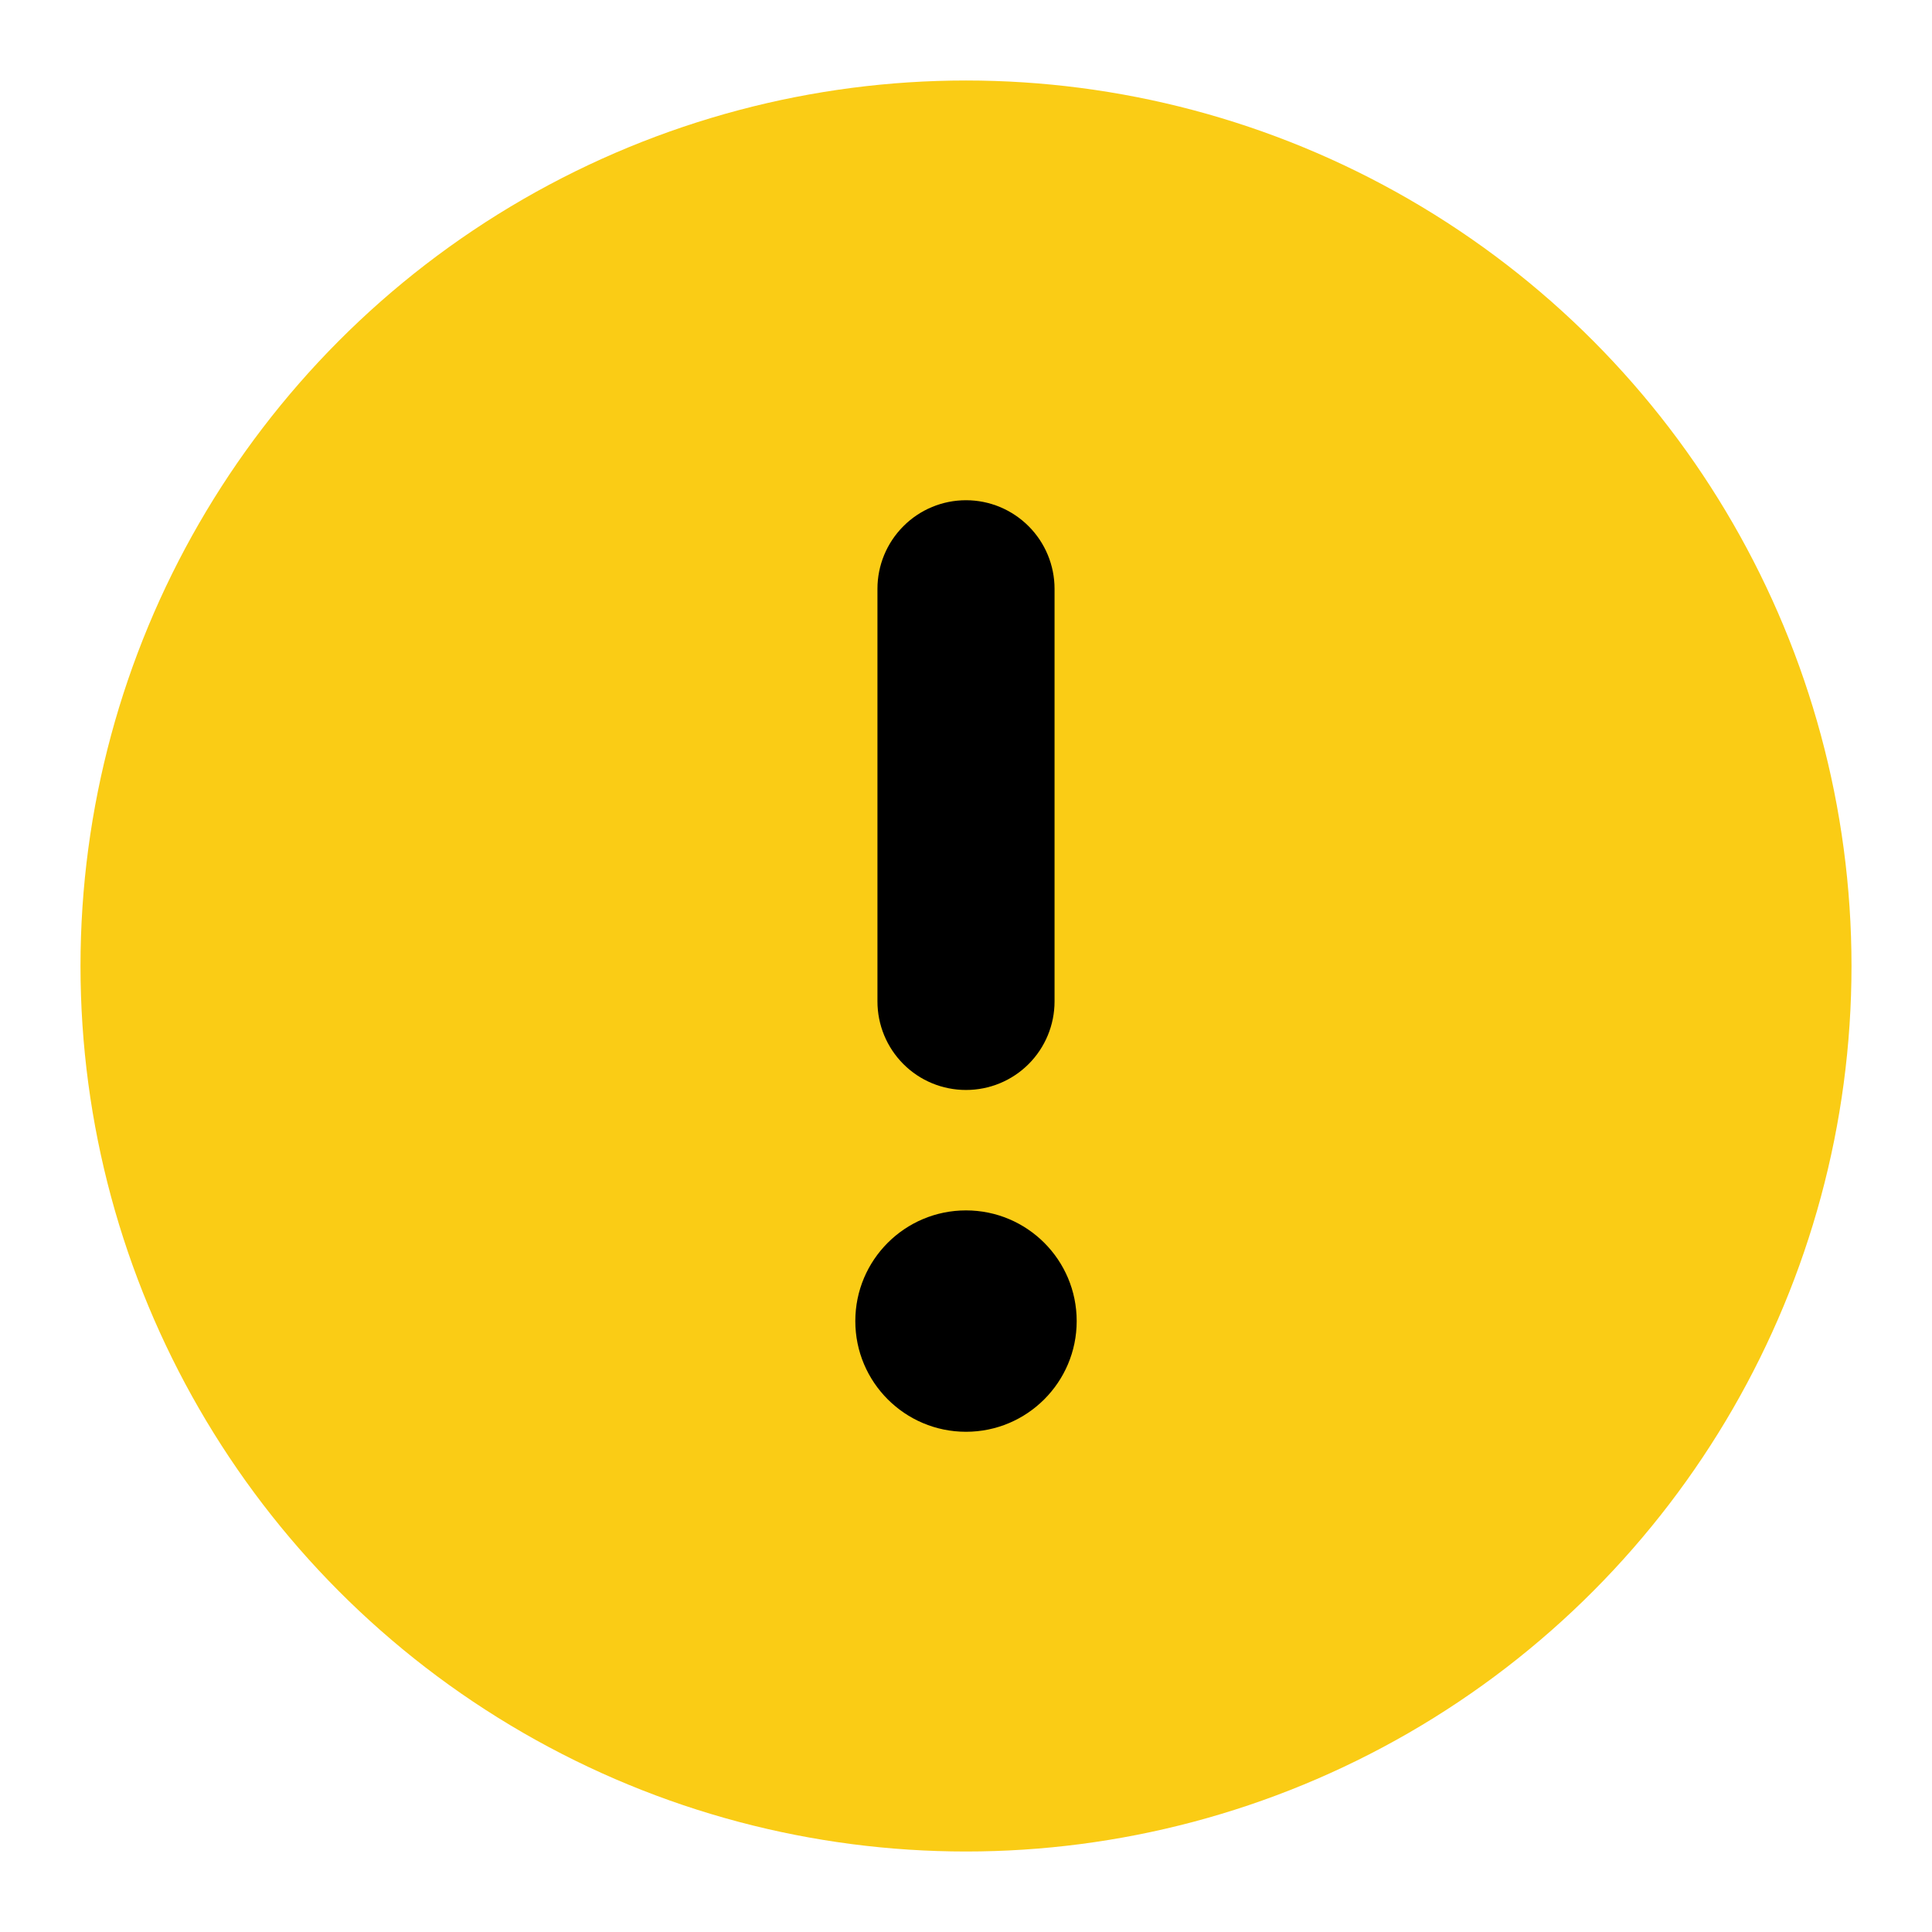
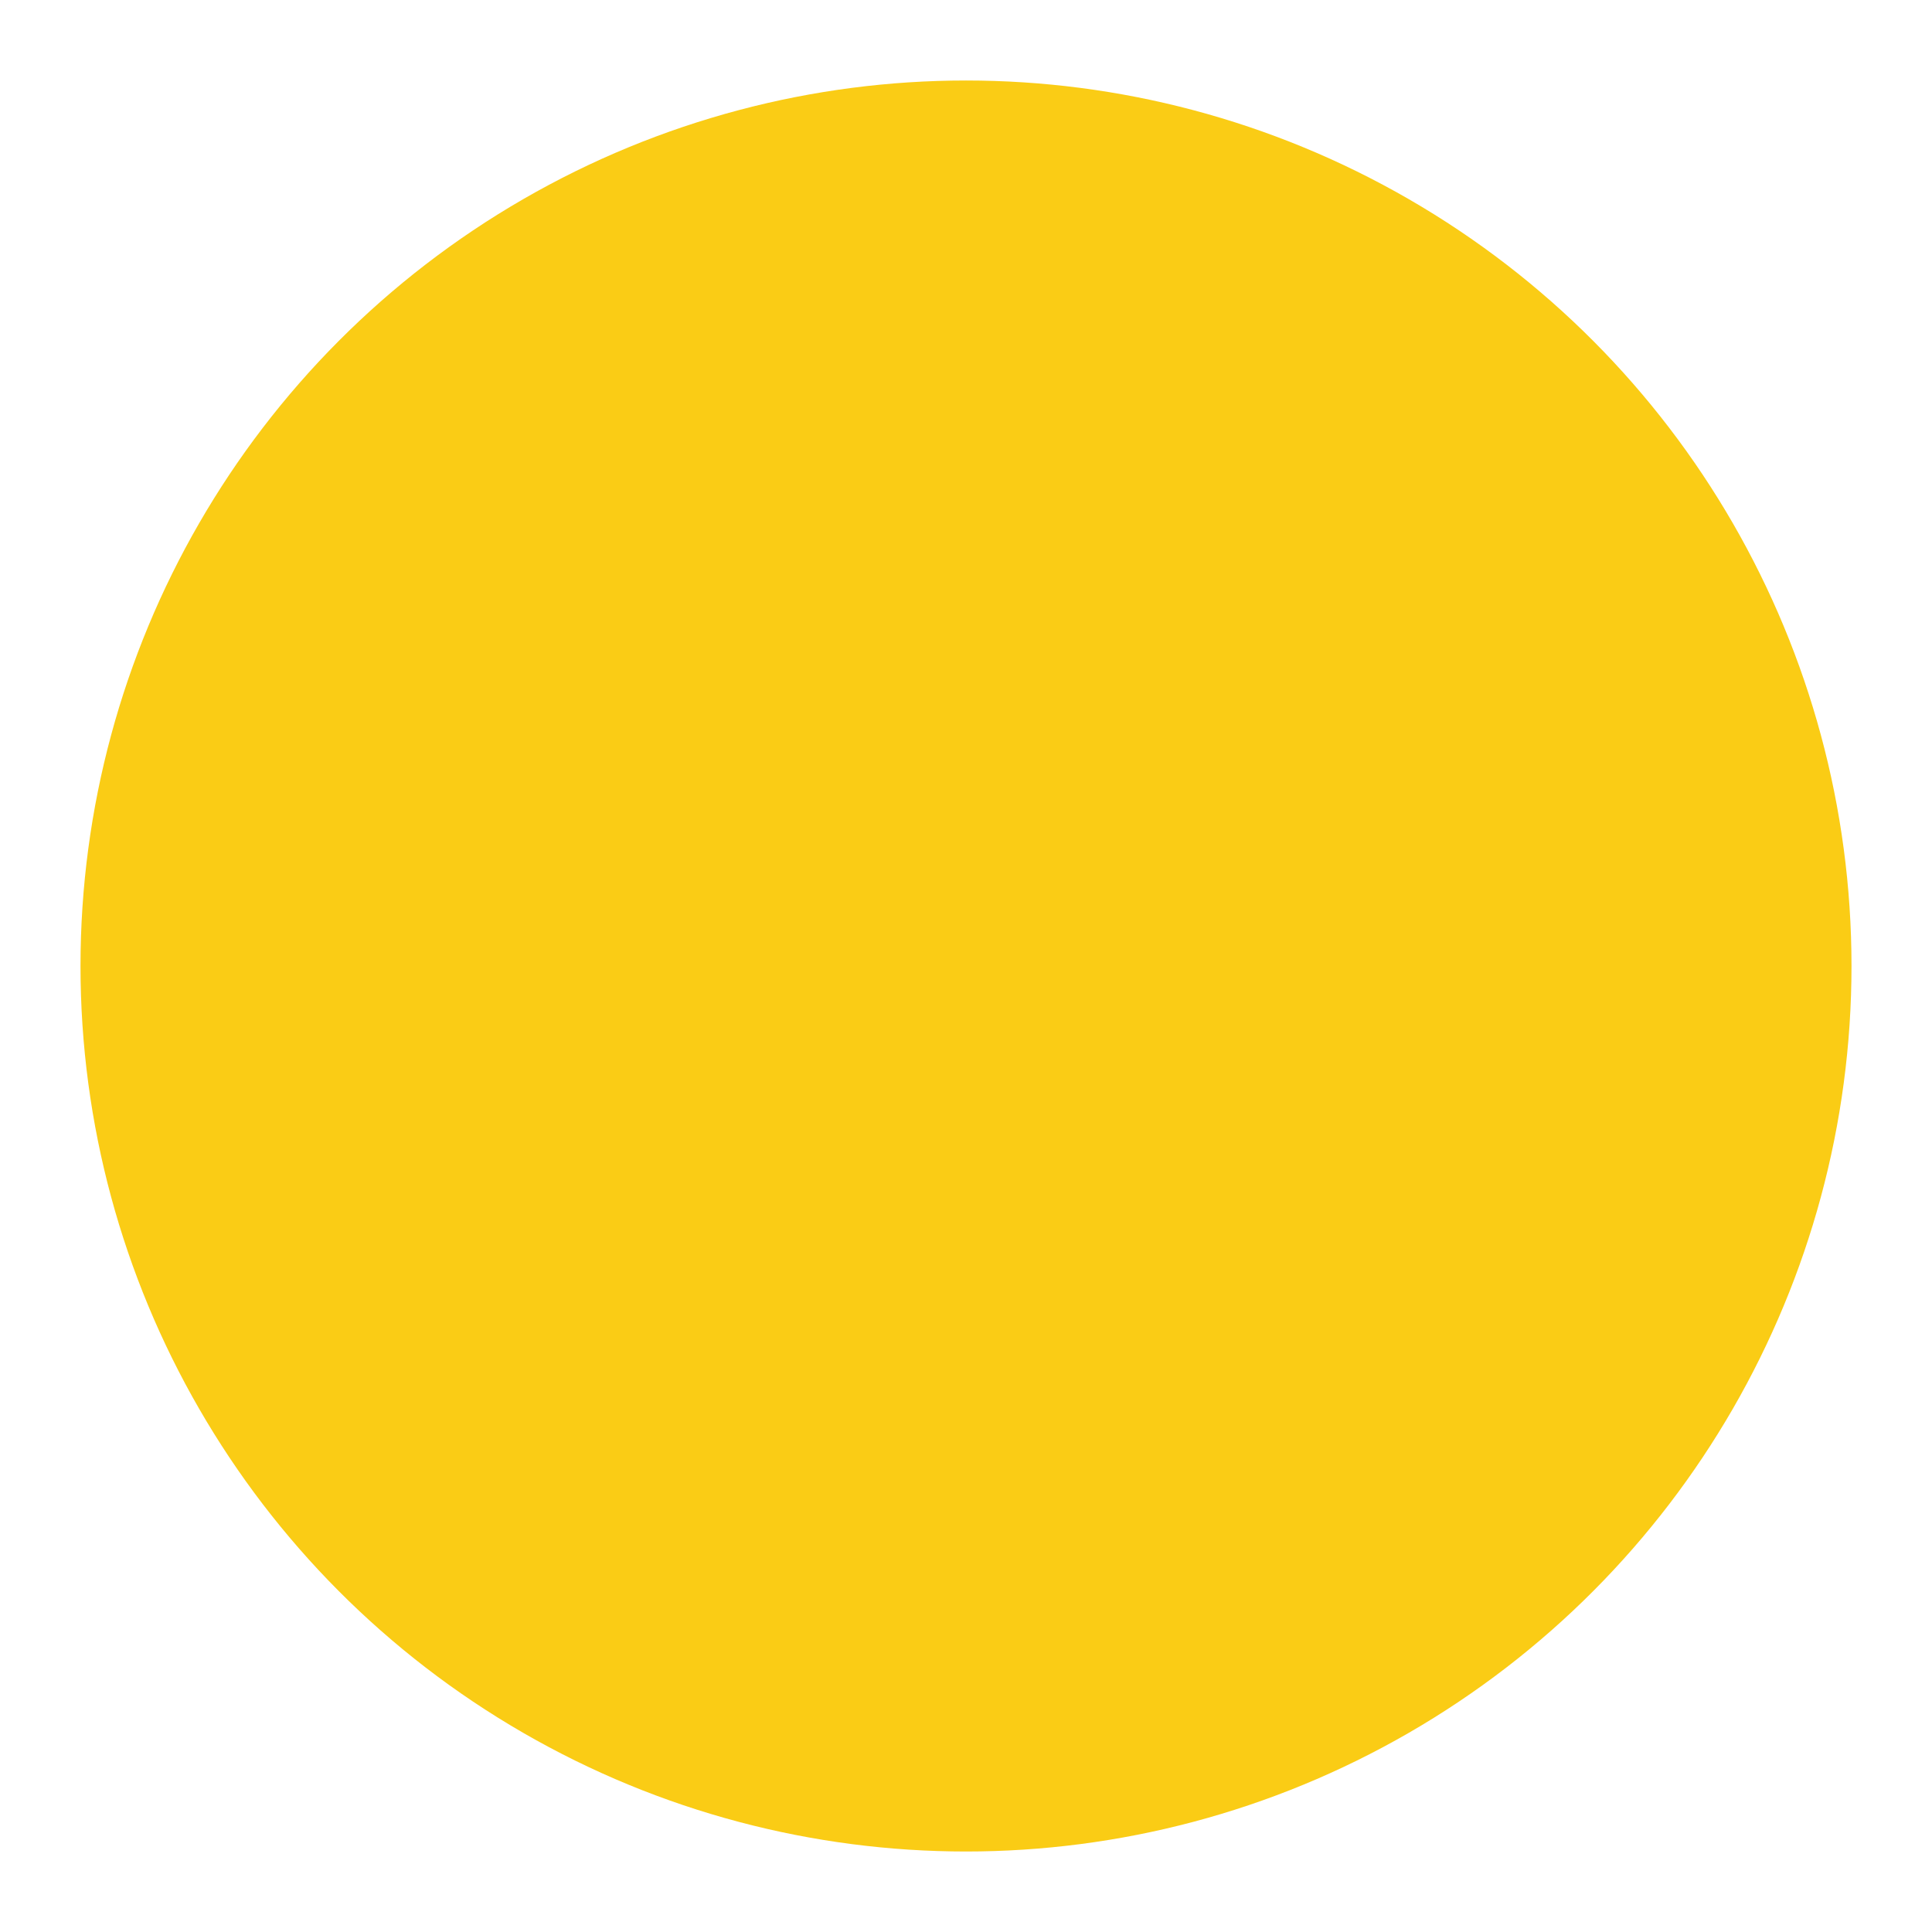
<svg xmlns="http://www.w3.org/2000/svg" width="24" height="24" viewBox="0 0 24 24" fill="none">
  <circle cx="12" cy="12" r="11" fill="#FACC15" />
-   <path fill-rule="evenodd" clip-rule="evenodd" d="M12.778 13.218C12.571 13.425 12.292 13.54 12 13.54C11.708 13.54 11.428 13.425 11.222 13.218C11.016 13.012 10.9 12.732 10.9 12.44V7.314C10.9 7.023 11.016 6.743 11.222 6.537C11.428 6.33 11.708 6.214 12 6.214C12.292 6.214 12.571 6.33 12.778 6.537C12.984 6.743 13.1 7.023 13.1 7.314V12.44C13.1 12.732 12.984 13.012 12.778 13.218ZM13.375 16.411C13.375 17.17 12.759 17.786 12 17.786C11.241 17.786 10.625 17.17 10.625 16.411C10.625 15.651 11.241 15.036 12 15.036C12.759 15.036 13.375 15.651 13.375 16.411Z" fill="black" />
</svg>